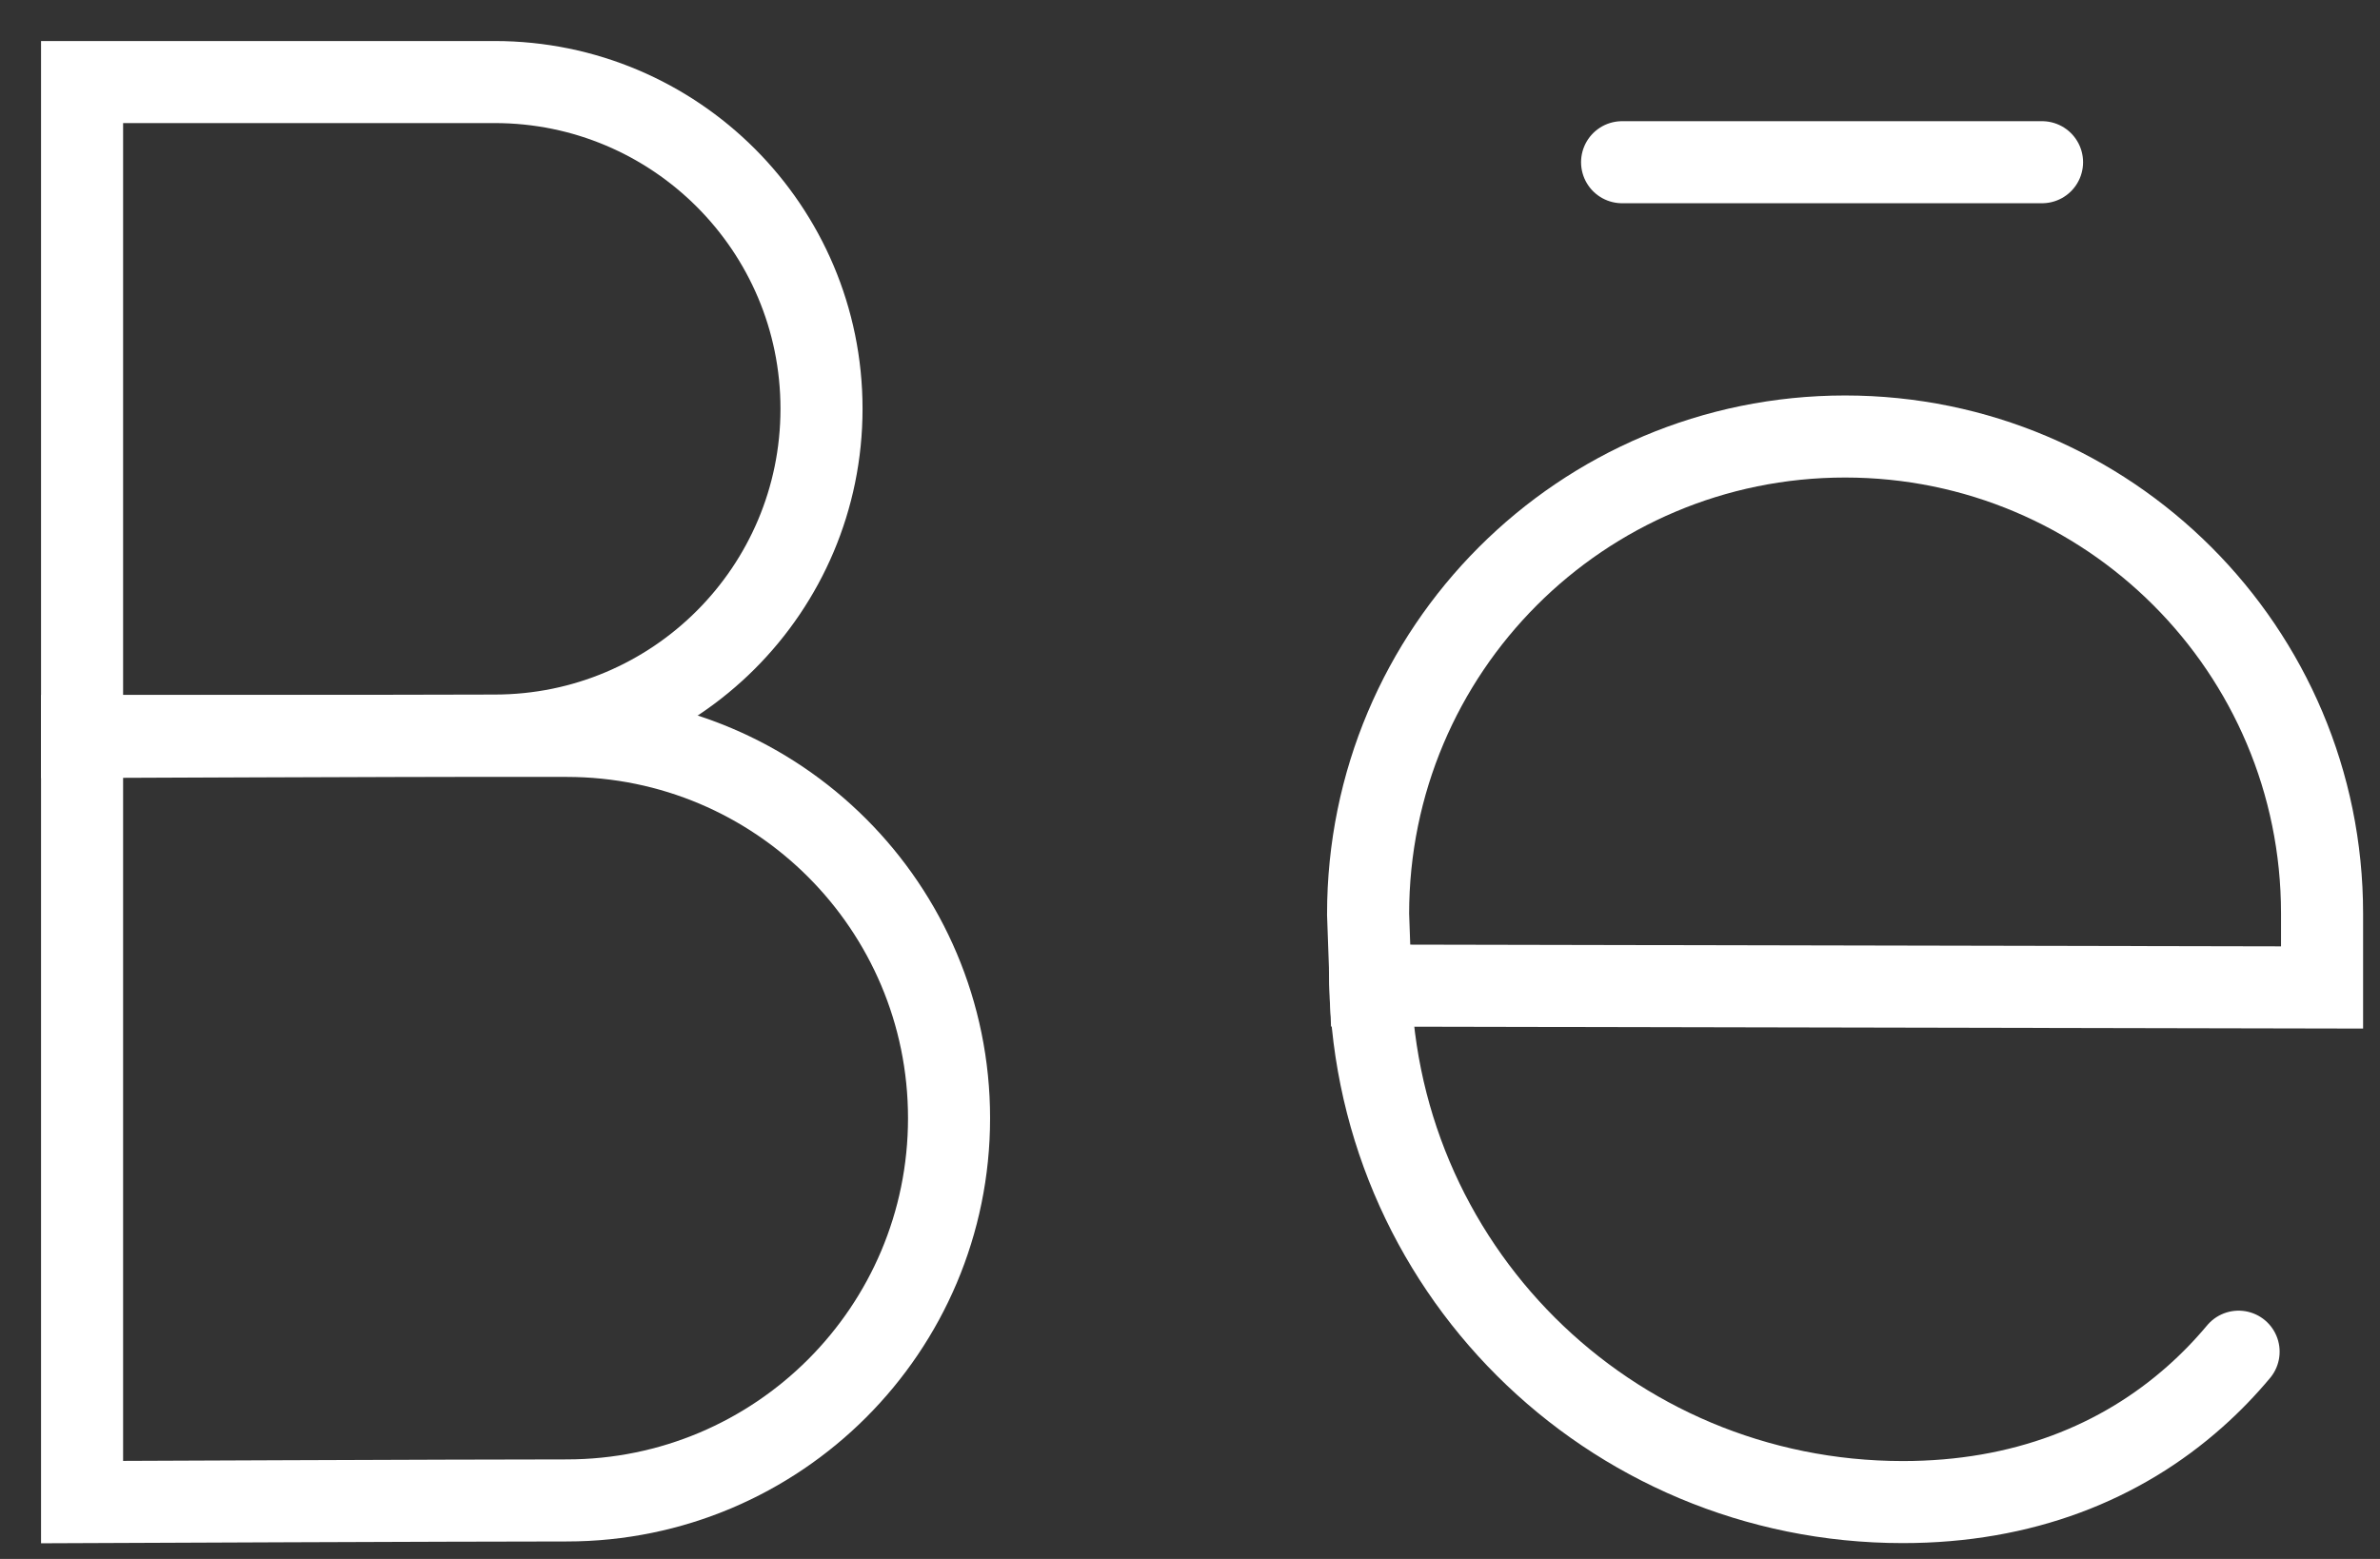
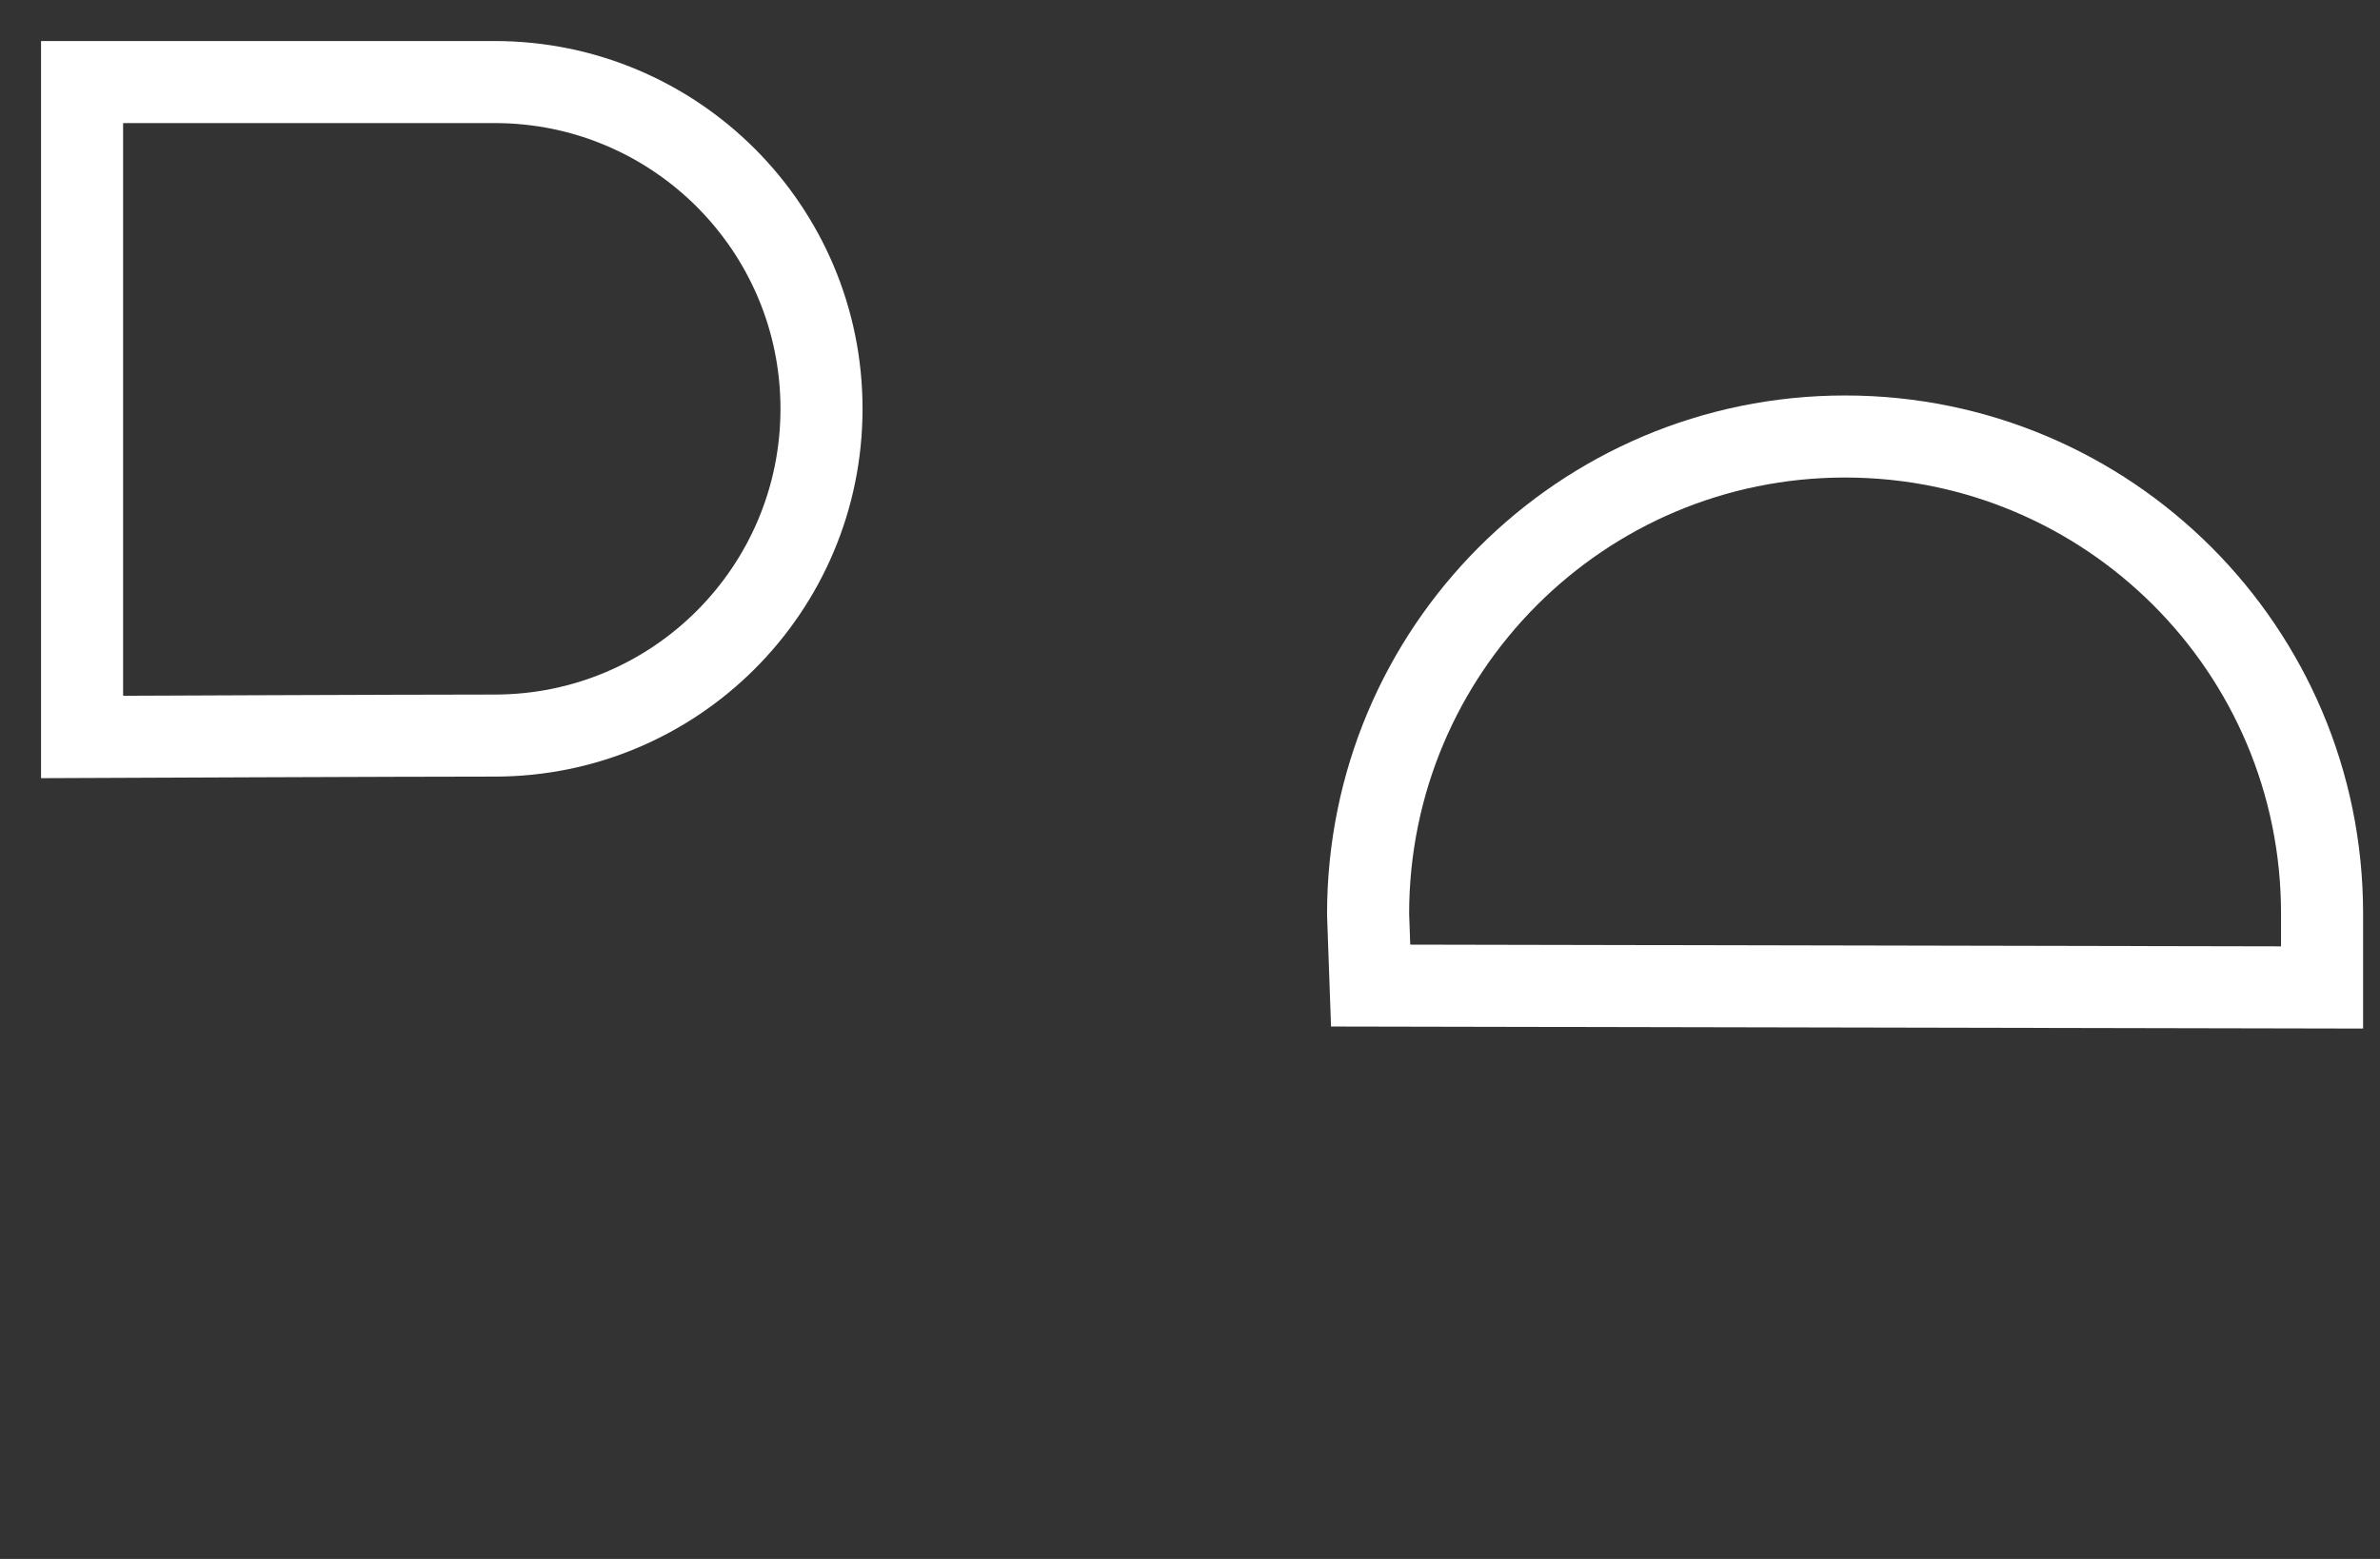
<svg xmlns="http://www.w3.org/2000/svg" fill="none" height="100%" overflow="visible" preserveAspectRatio="none" style="display: block;" viewBox="0 0 29 19" width="100%">
  <rect x="0" y="0" width="29" height="19" fill="#333333" stroke="none" />
  <g id="Group 24">
    <g id="g2146">
      <path d="M10.01 4.982C10.01 7.182 8.227 8.965 6.027 8.965C4.937 8.965 1 8.982 1 8.982V4.982V1H6.027C8.227 1 10.01 2.783 10.01 4.982Z" id="path2148" stroke="white" stroke-linecap="round" />
    </g>
    <g id="g2150">
-       <path d="M11.564 13.628C11.564 16.201 9.478 18.287 6.905 18.287C5.629 18.287 1 18.307 1 18.307V13.628V8.969H6.905C9.478 8.969 11.564 11.055 11.564 13.628Z" id="path2152" stroke="white" stroke-linecap="round" />
-     </g>
+       </g>
    <g id="g2154">
      <path d="M16.701 12.012L28.294 12.035V11.132C28.294 7.922 25.692 5.32 22.482 5.32C19.272 5.32 16.67 7.922 16.67 11.141L16.701 12.012Z" id="path2156" stroke="white" stroke-linecap="round" />
    </g>
    <g id="g2158">
-       <path d="M16.693 11.813C16.693 15.425 19.6 18.307 23.186 18.307C24.643 18.307 25.841 17.828 26.75 17.018C26.939 16.85 27.114 16.669 27.277 16.474" id="path2160" stroke="white" stroke-linecap="round" />
-     </g>
-     <path d="M19.765 1.977H24.882" id="Vector 1" stroke="white" stroke-linecap="round" />
+       </g>
  </g>
</svg>